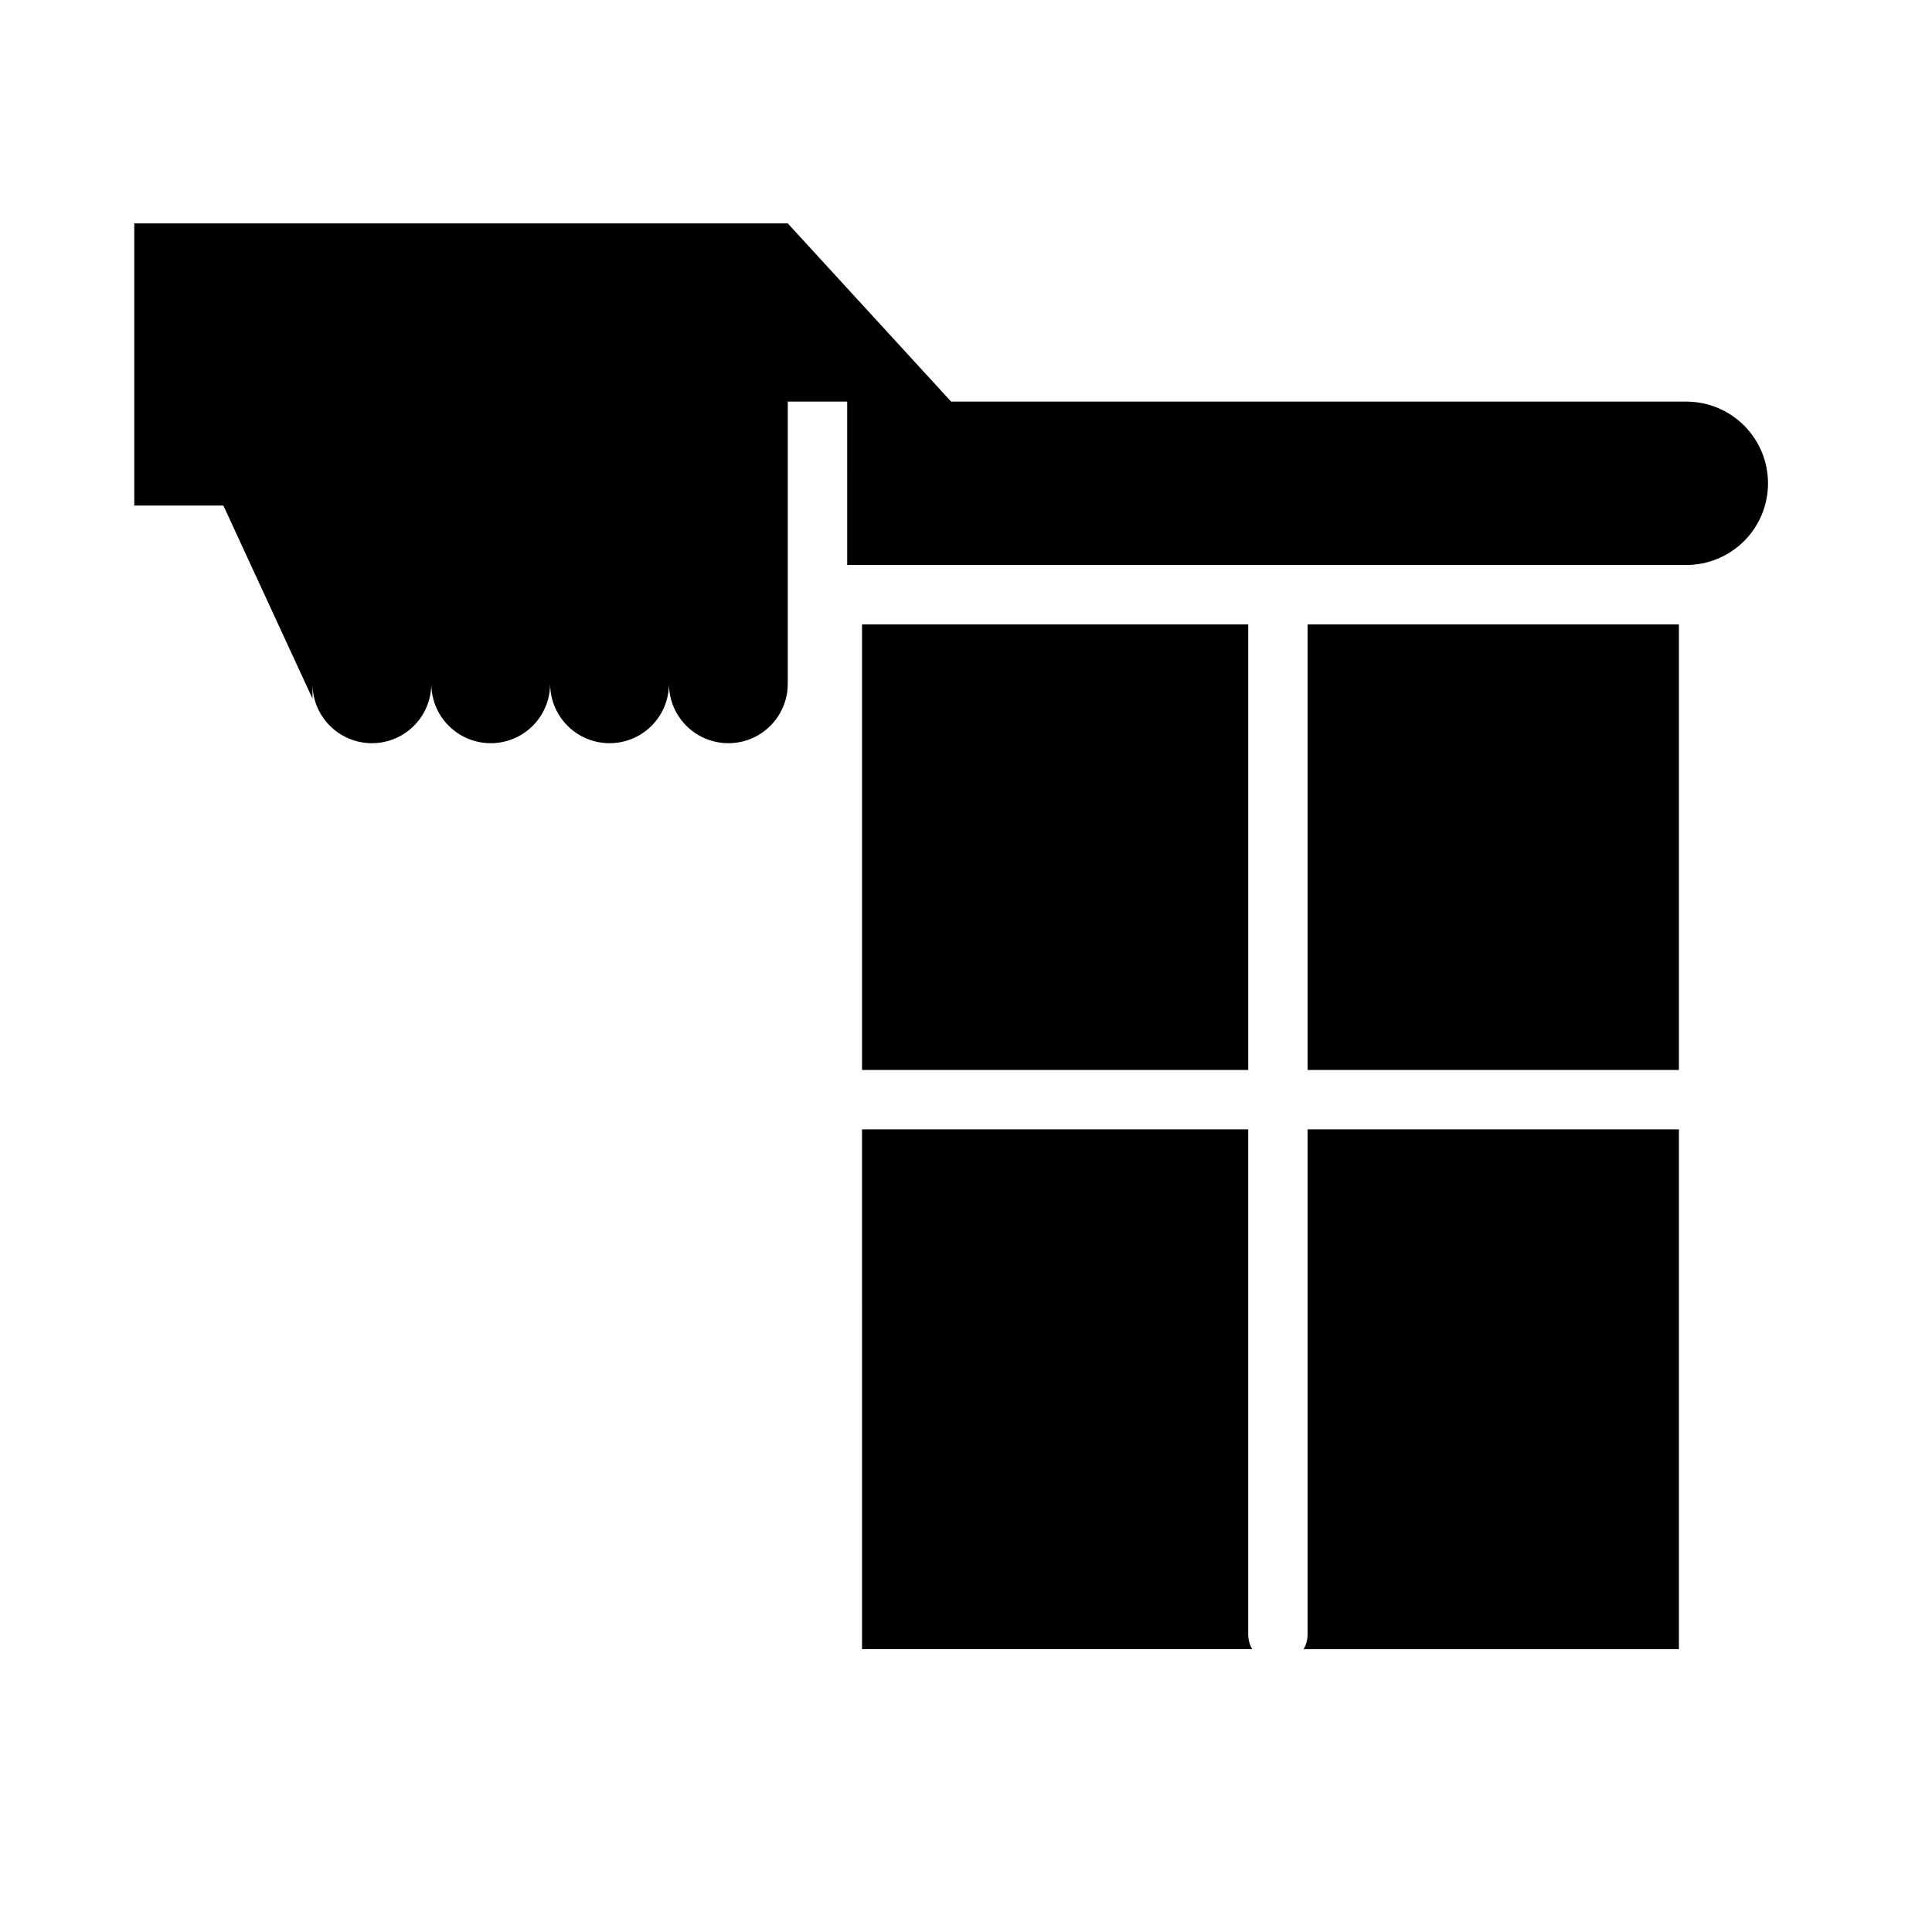
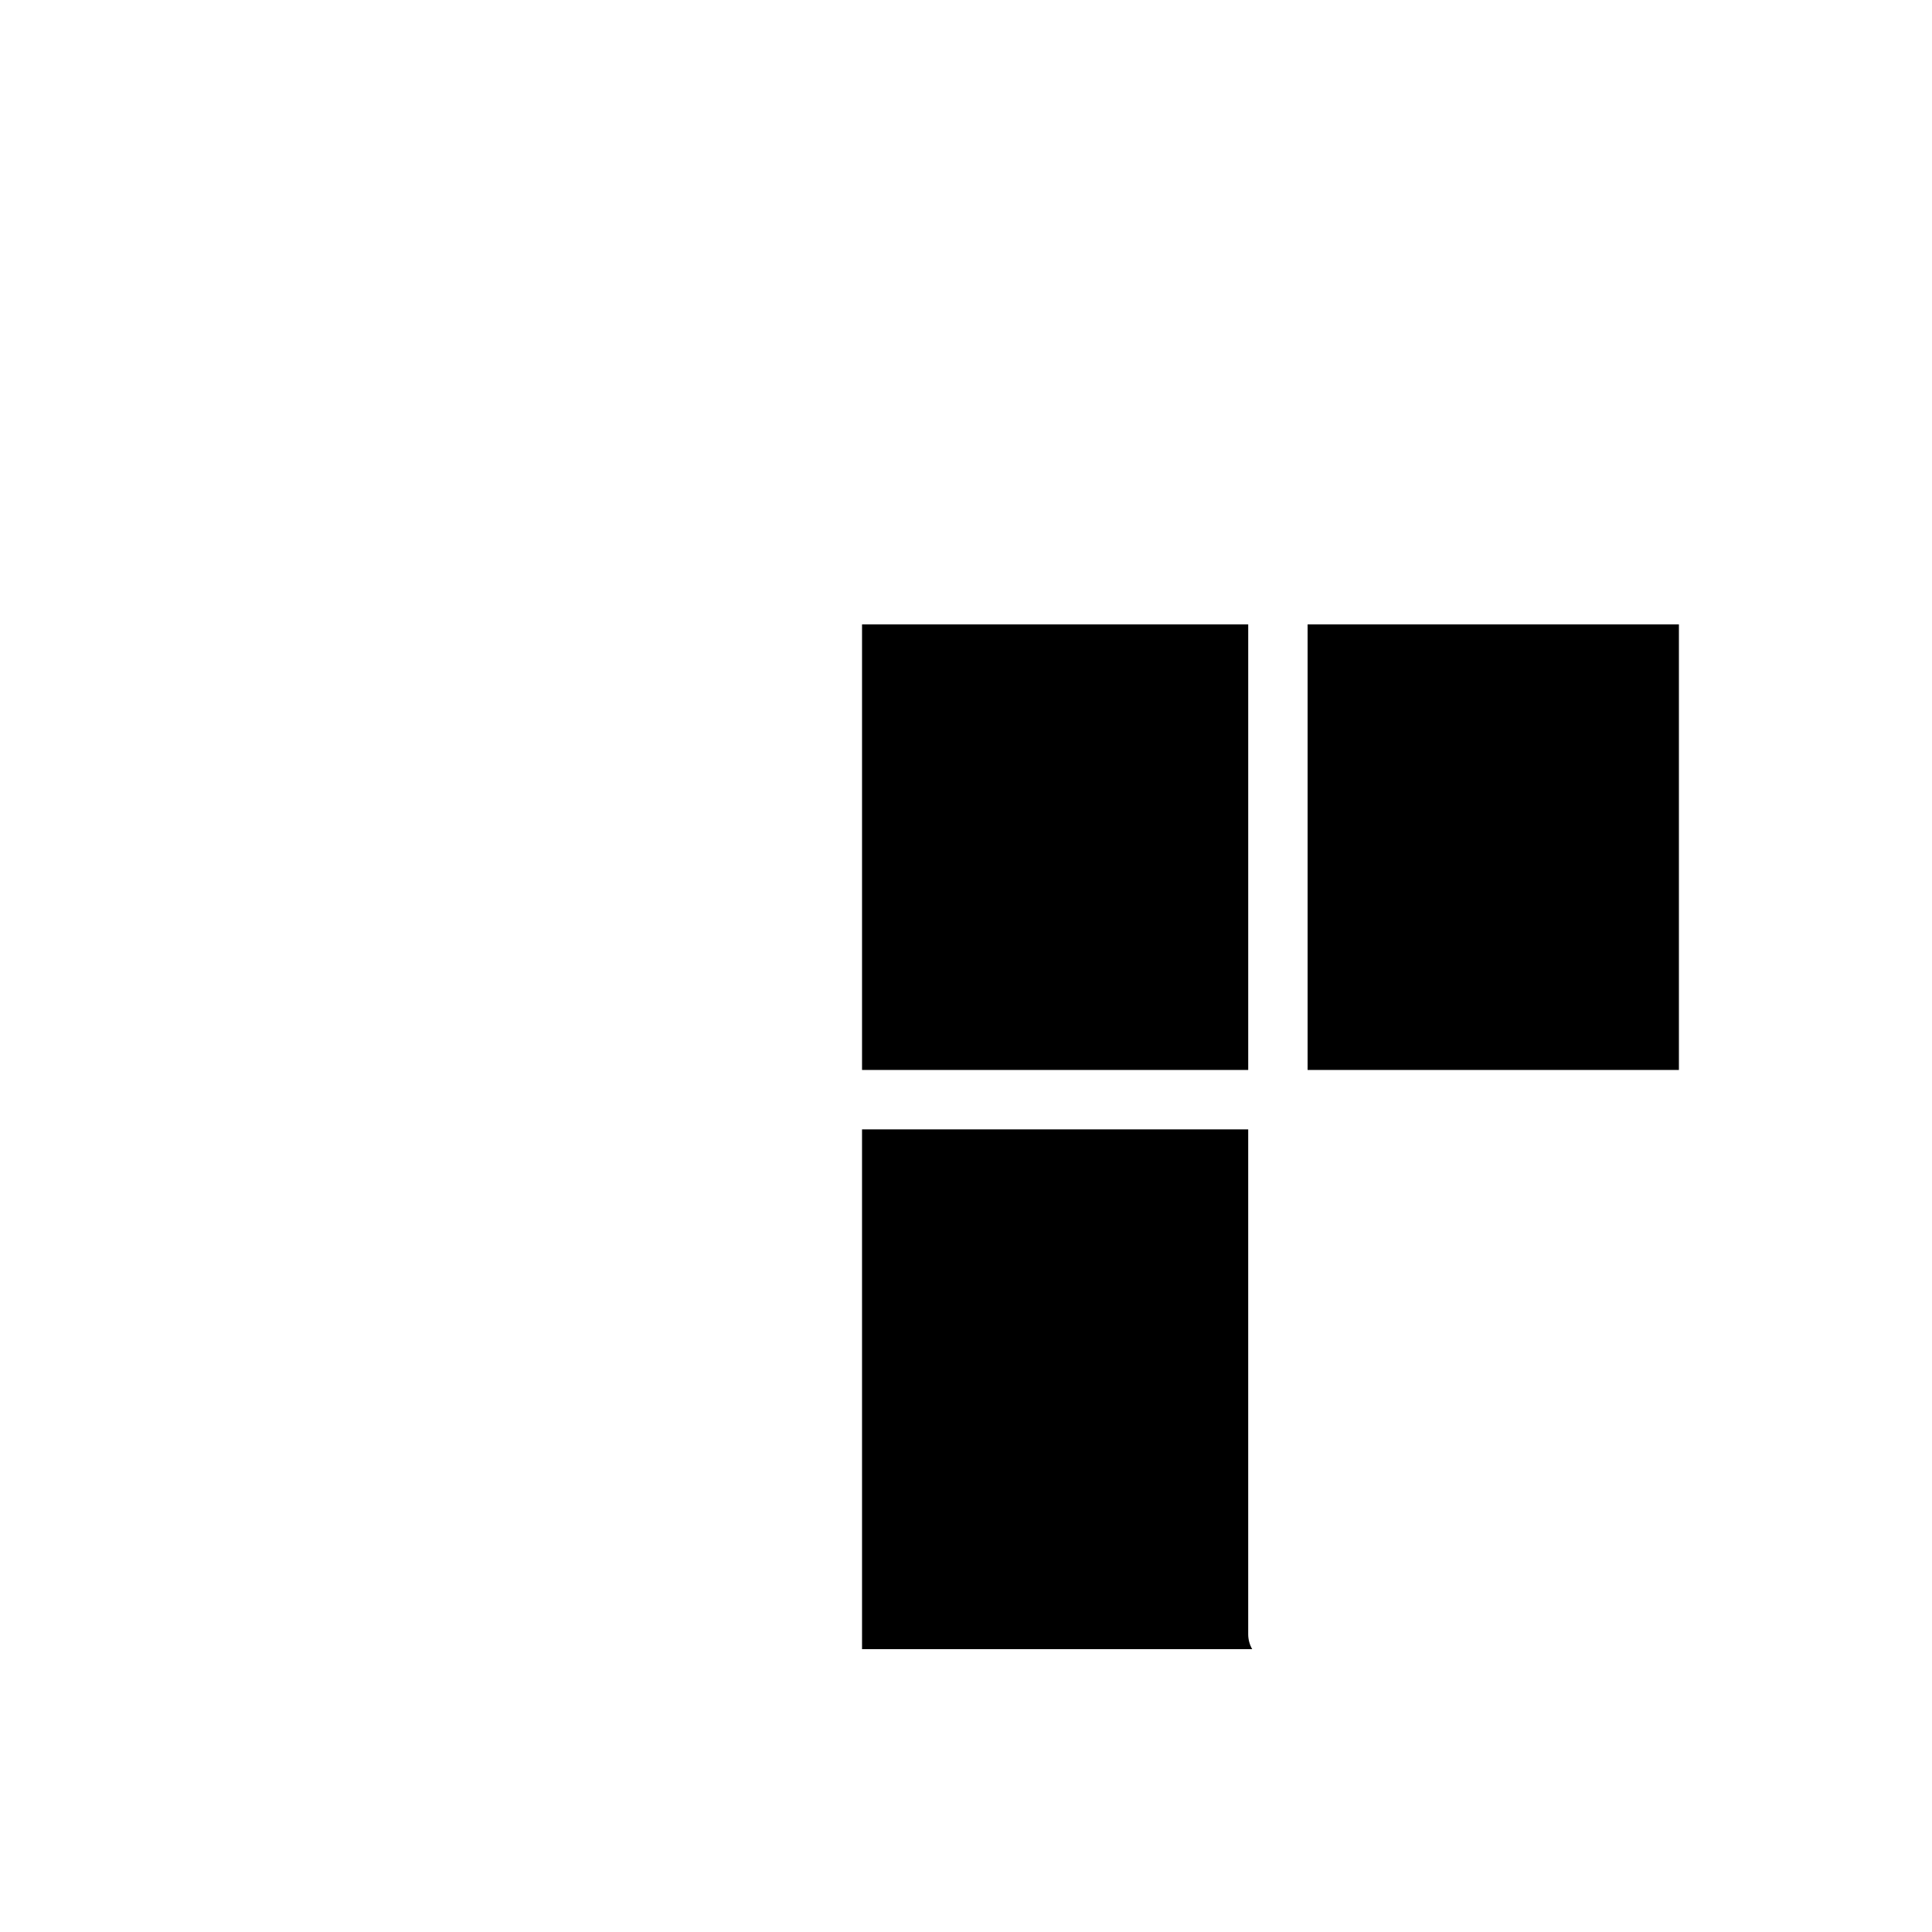
<svg xmlns="http://www.w3.org/2000/svg" fill="#000000" width="800px" height="800px" version="1.1" viewBox="144 144 512 512">
  <g>
    <path d="m372.45 309.47h102.34v118.08h-102.34z" />
    <path d="m490.53 309.47h98.398v118.08h-98.398z" />
-     <path d="m490.53 577.12c-0.004 1.383-0.371 2.742-1.062 3.938h99.461v-137.76h-98.398z" />
    <path d="m372.45 581.05h103.4c-0.691-1.195-1.059-2.555-1.062-3.938v-133.82h-102.34z" />
-     <path d="m612.54 272.08c0-5.742-2.281-11.246-6.34-15.309-4.059-4.059-9.566-6.34-15.309-6.34h-194.83l-43.297-47.23h-173.18v74.781h23.617l23.617 51.168-0.004-3.934c0 5.625 3.004 10.82 7.875 13.633s10.871 2.812 15.742 0c4.871-2.812 7.871-8.008 7.871-13.633 0 5.625 3.004 10.82 7.875 13.633 4.871 2.812 10.871 2.812 15.742 0 4.871-2.812 7.871-8.008 7.871-13.633 0 5.625 3 10.82 7.875 13.633 4.871 2.812 10.871 2.812 15.742 0s7.871-8.008 7.871-13.633c0 5.625 3 10.82 7.871 13.633 4.875 2.812 10.875 2.812 15.746 0 4.871-2.812 7.871-8.008 7.871-13.633v-74.785h15.742l0.004 43.297h222.38c5.742 0 11.25-2.281 15.309-6.34 4.059-4.062 6.34-9.566 6.34-15.309z" />
  </g>
</svg>